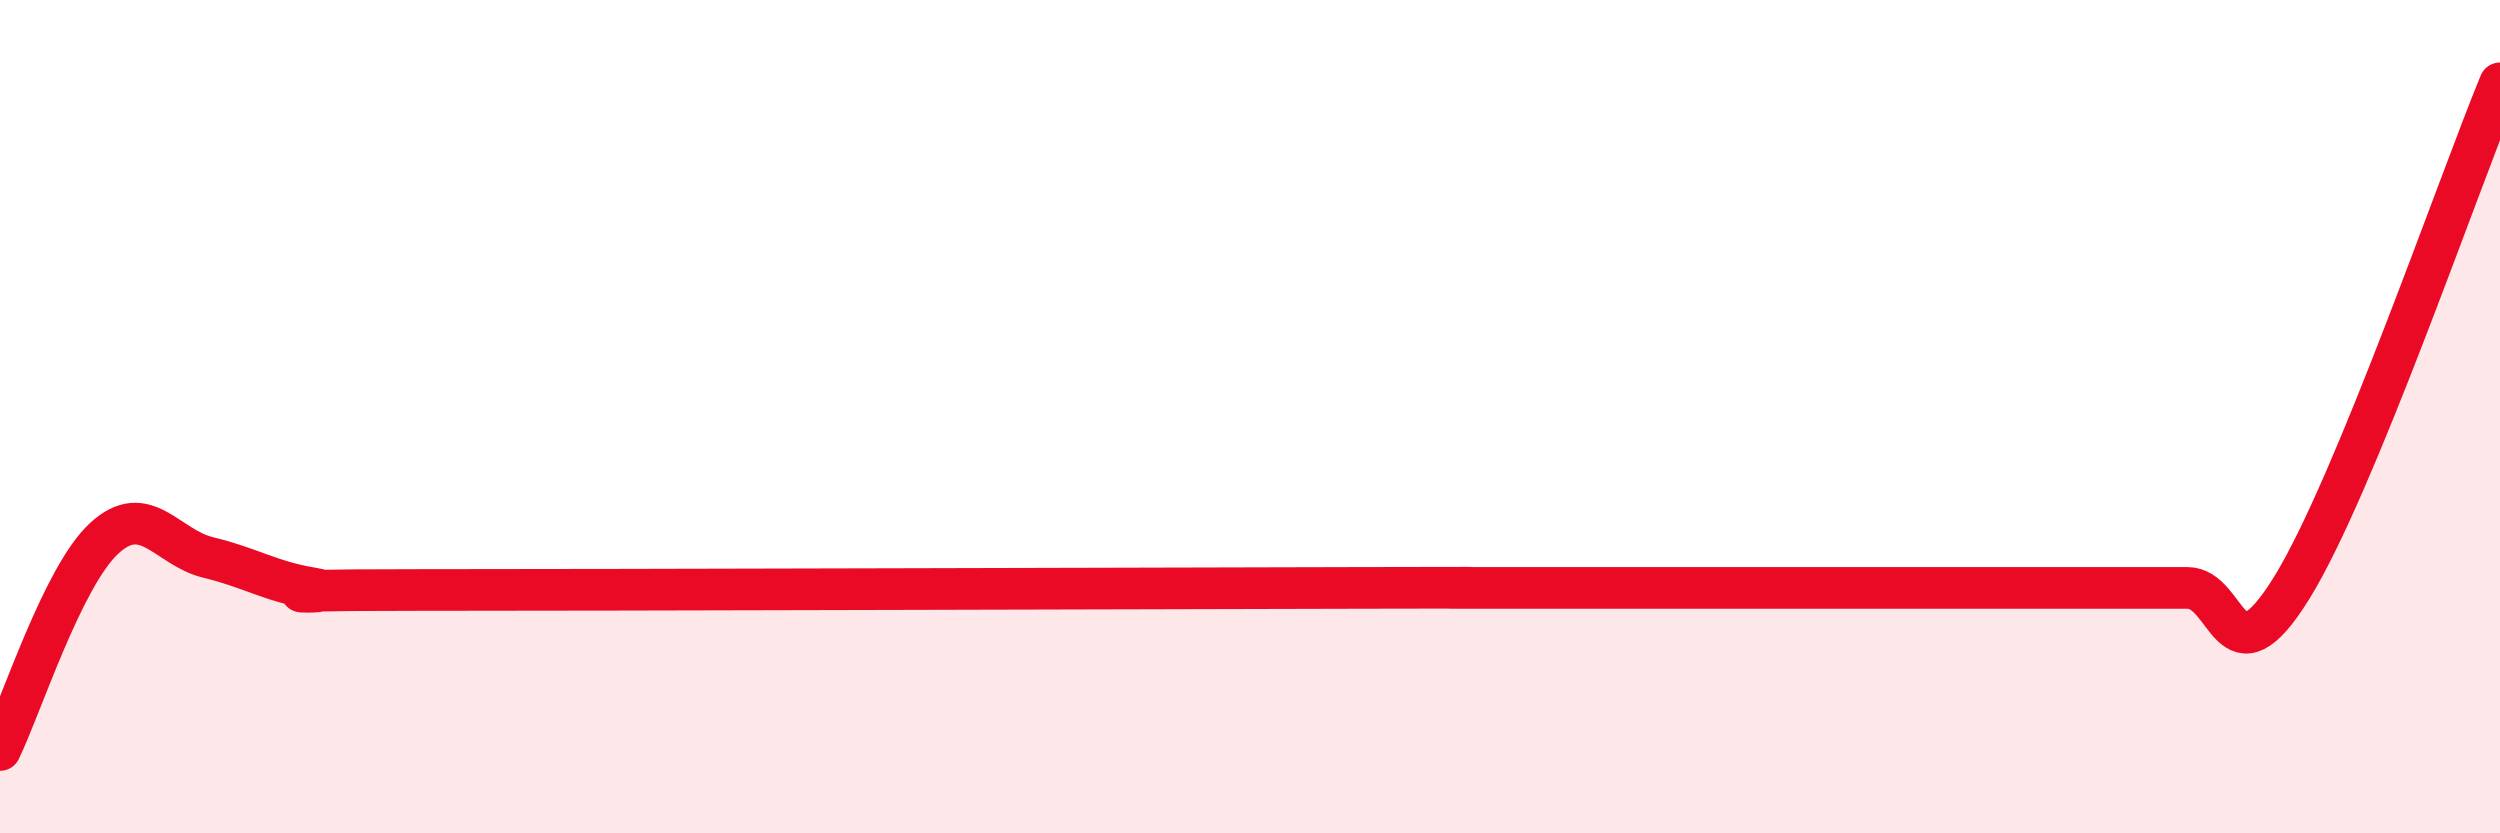
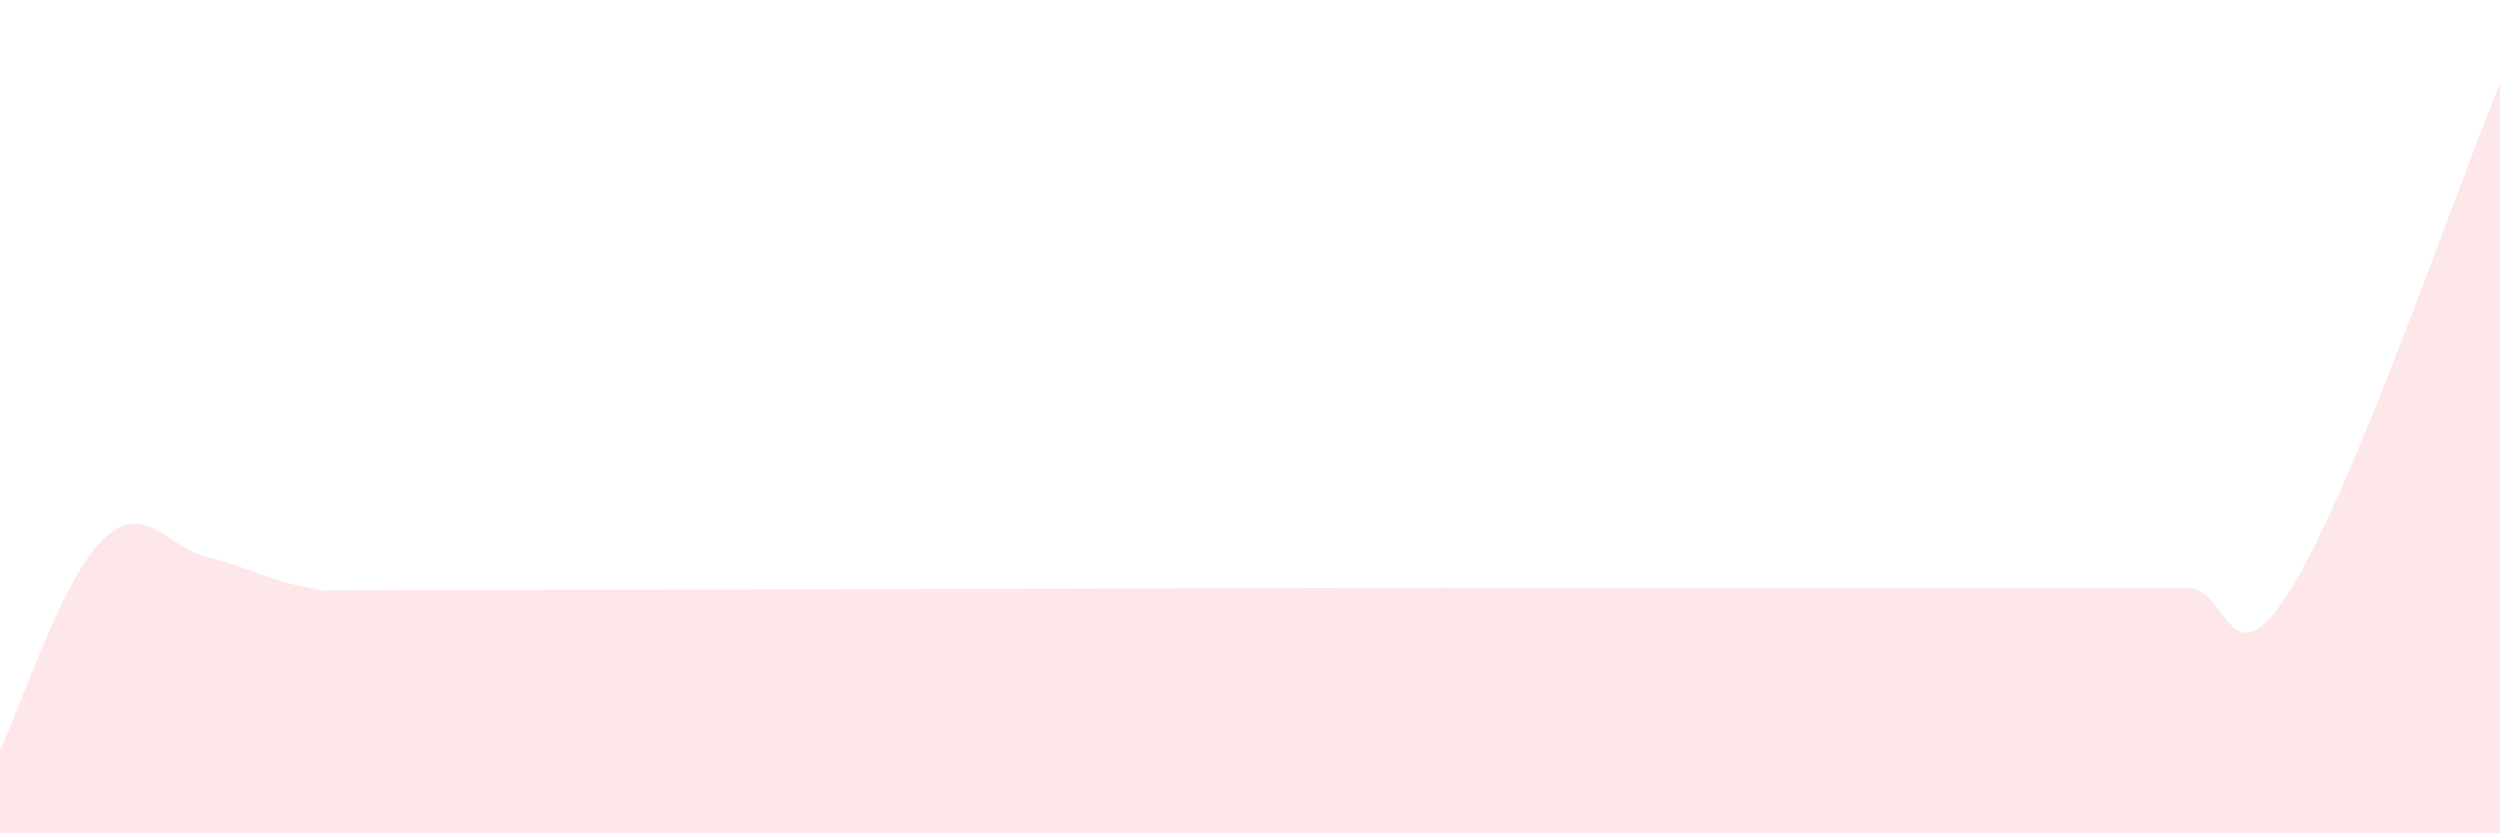
<svg xmlns="http://www.w3.org/2000/svg" width="60" height="20" viewBox="0 0 60 20">
-   <path d="M 0,18 C 0.5,16.98 1.5,13.84 2.5,12.92 C 3.5,12 4,13.14 5,13.38 C 6,13.62 6.5,13.96 7.5,14.12 C 8.5,14.28 5,14.16 10,14.16 C 15,14.16 27.5,14.12 32.5,14.11 C 37.5,14.1 34,14.11 35,14.11 C 36,14.11 36.5,14.11 37.5,14.11 C 38.5,14.11 39,14.11 40,14.11 C 41,14.11 41.5,14.11 42.5,14.11 C 43.5,14.11 44,14.11 45,14.11 C 46,14.11 46.5,14.11 47.5,14.11 C 48.5,14.11 49,14.11 50,14.11 C 51,14.11 51.5,14.11 52.5,14.11 C 53.5,14.11 53.5,16.53 55,14.11 C 56.5,11.69 59,4.42 60,2L60 20L0 20Z" fill="#EB0A25" opacity="0.1" stroke-linecap="round" stroke-linejoin="round" />
-   <path d="M 0,18 C 0.5,16.98 1.5,13.84 2.5,12.92 C 3.5,12 4,13.14 5,13.38 C 6,13.62 6.5,13.96 7.5,14.12 C 8.5,14.28 5,14.16 10,14.16 C 15,14.16 27.5,14.12 32.5,14.11 C 37.5,14.1 34,14.11 35,14.11 C 36,14.11 36.5,14.11 37.5,14.11 C 38.5,14.11 39,14.11 40,14.11 C 41,14.11 41.5,14.11 42.5,14.11 C 43.5,14.11 44,14.11 45,14.11 C 46,14.11 46.5,14.11 47.5,14.11 C 48.5,14.11 49,14.11 50,14.11 C 51,14.11 51.5,14.11 52.5,14.11 C 53.5,14.11 53.5,16.53 55,14.11 C 56.5,11.69 59,4.42 60,2" stroke="#EB0A25" stroke-width="1" fill="none" stroke-linecap="round" stroke-linejoin="round" />
+   <path d="M 0,18 C 0.5,16.98 1.5,13.84 2.5,12.92 C 3.5,12 4,13.14 5,13.38 C 6,13.62 6.5,13.96 7.5,14.12 C 8.5,14.28 5,14.16 10,14.16 C 15,14.16 27.5,14.12 32.5,14.11 C 37.5,14.1 34,14.11 35,14.11 C 36,14.11 36.5,14.11 37.5,14.11 C 38.5,14.11 39,14.11 40,14.11 C 41,14.11 41.5,14.11 42.5,14.11 C 43.5,14.11 44,14.11 45,14.11 C 46,14.11 46.5,14.11 47.5,14.11 C 48.5,14.11 49,14.11 50,14.11 C 51,14.11 51.5,14.11 52.5,14.11 C 53.5,14.11 53.5,16.53 55,14.11 C 56.5,11.69 59,4.42 60,2L60 20L0 20" fill="#EB0A25" opacity="0.1" stroke-linecap="round" stroke-linejoin="round" />
</svg>